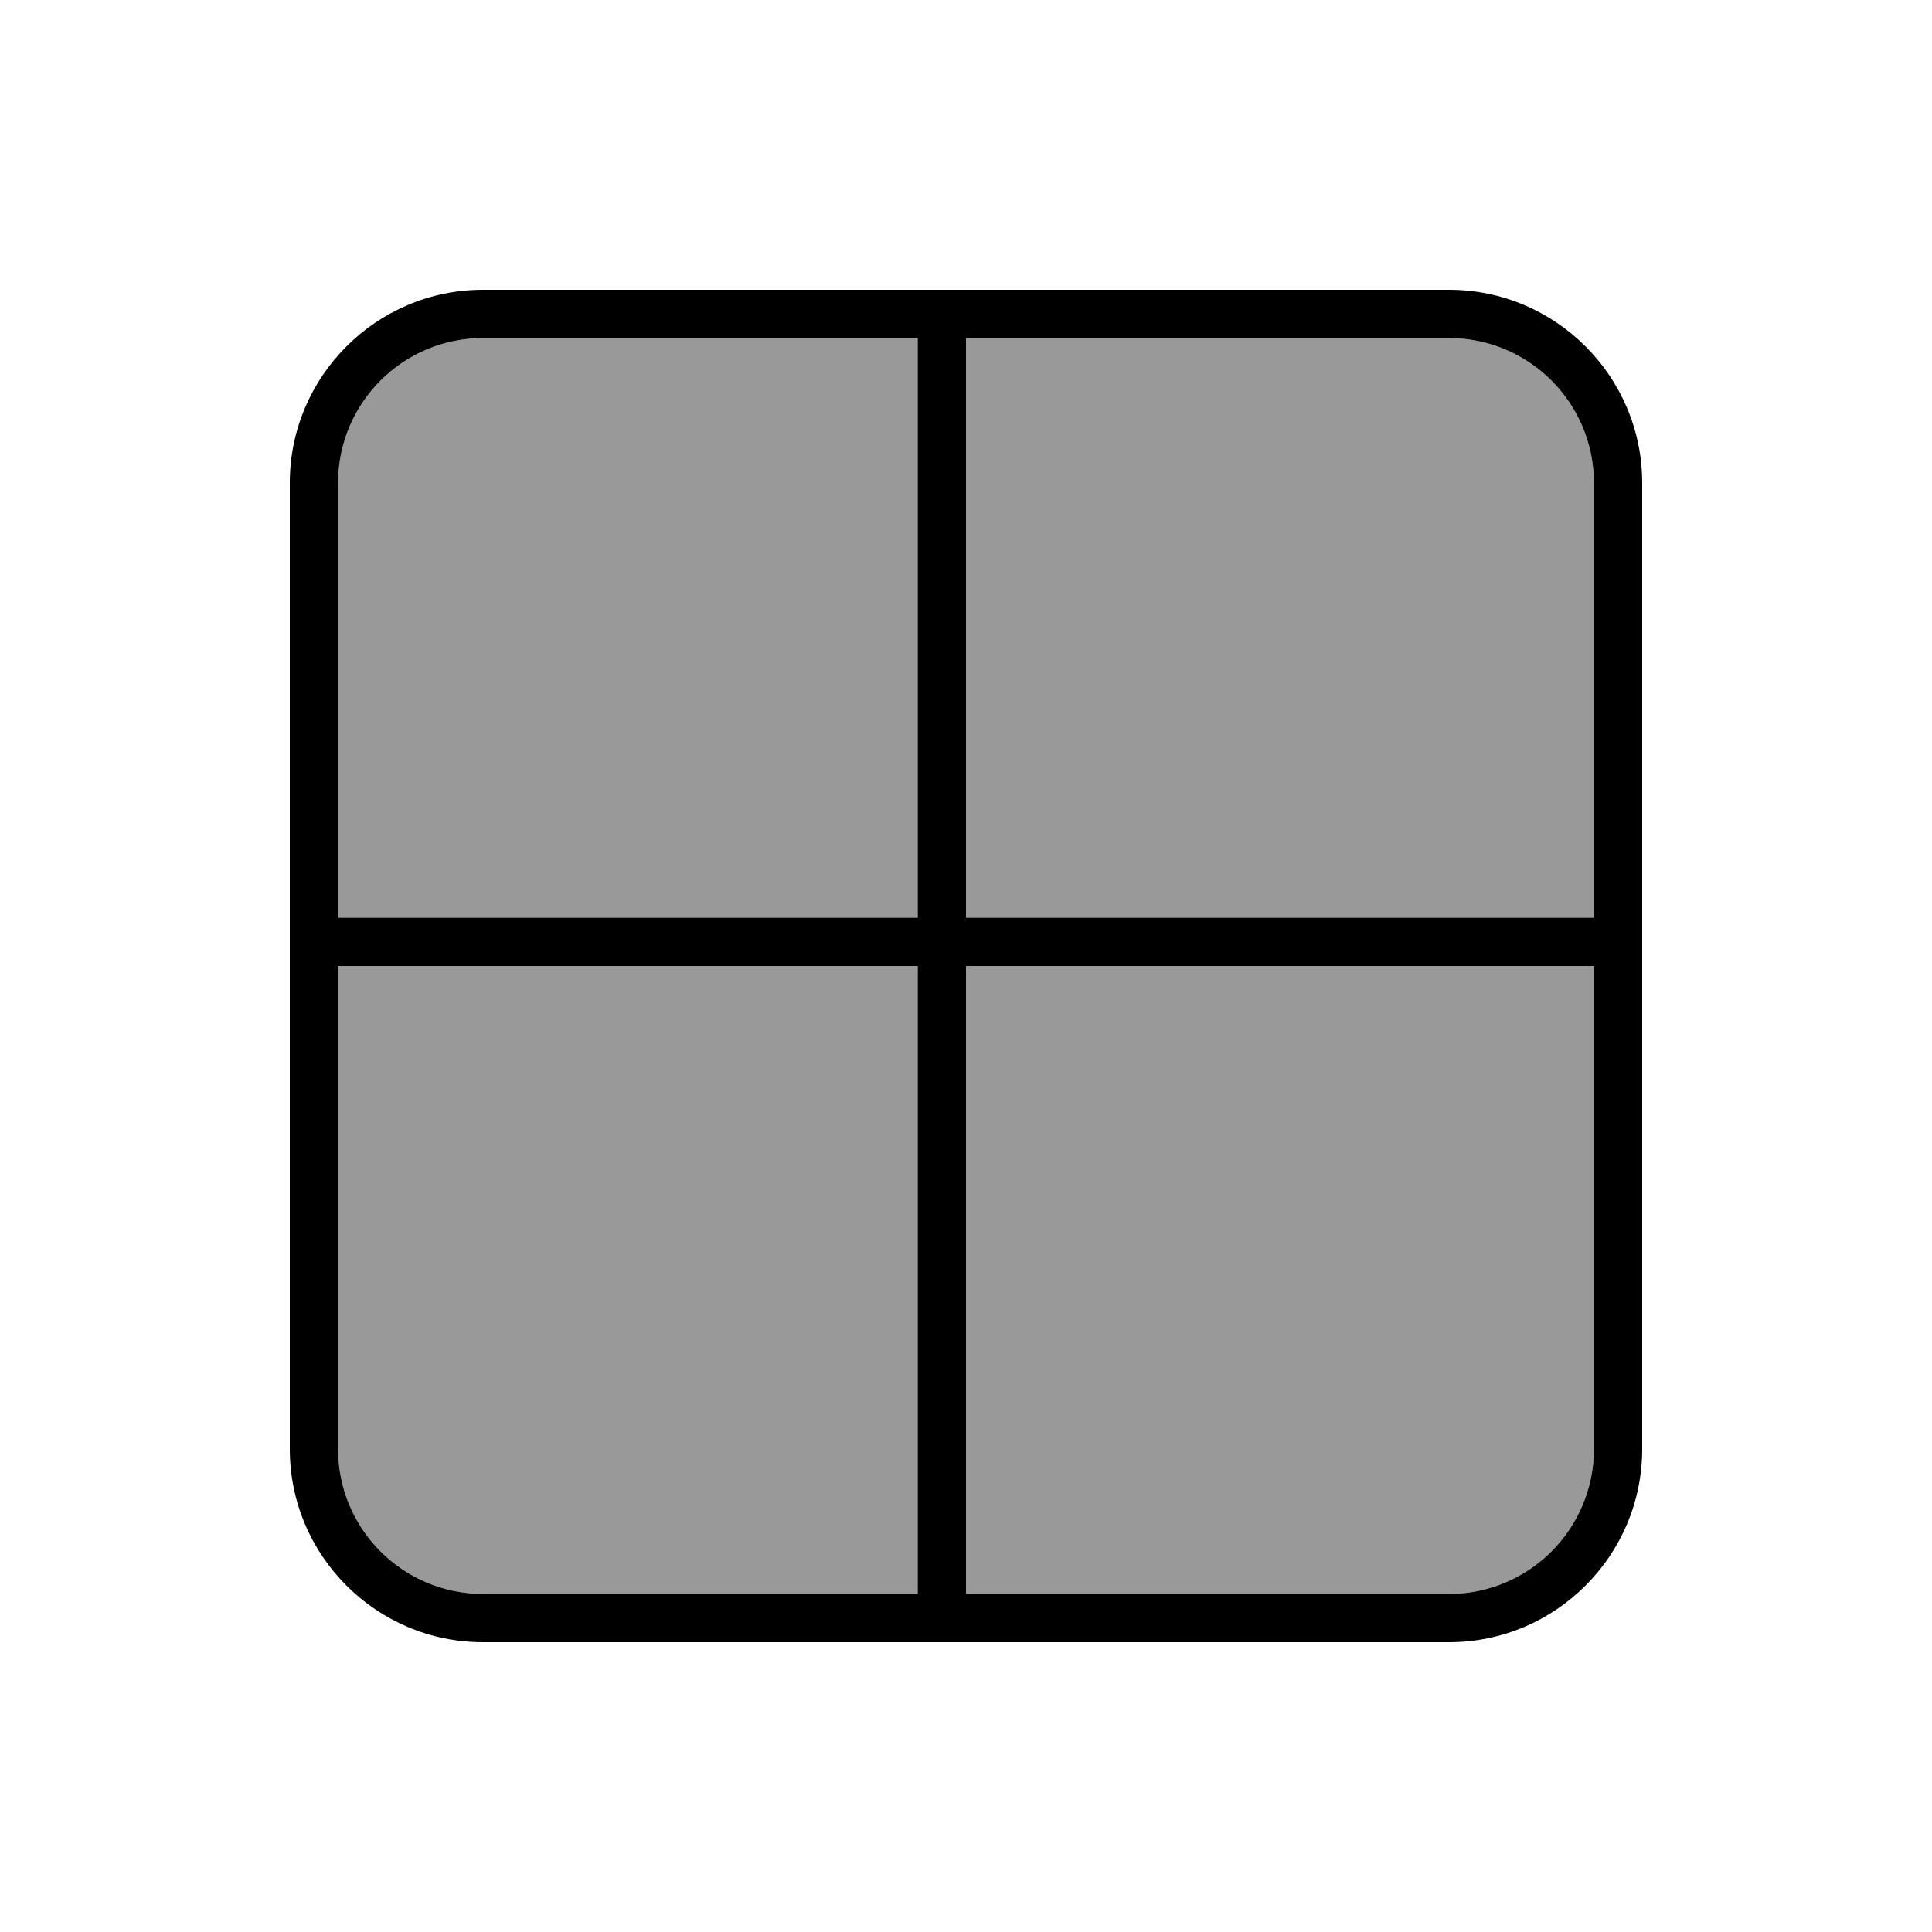
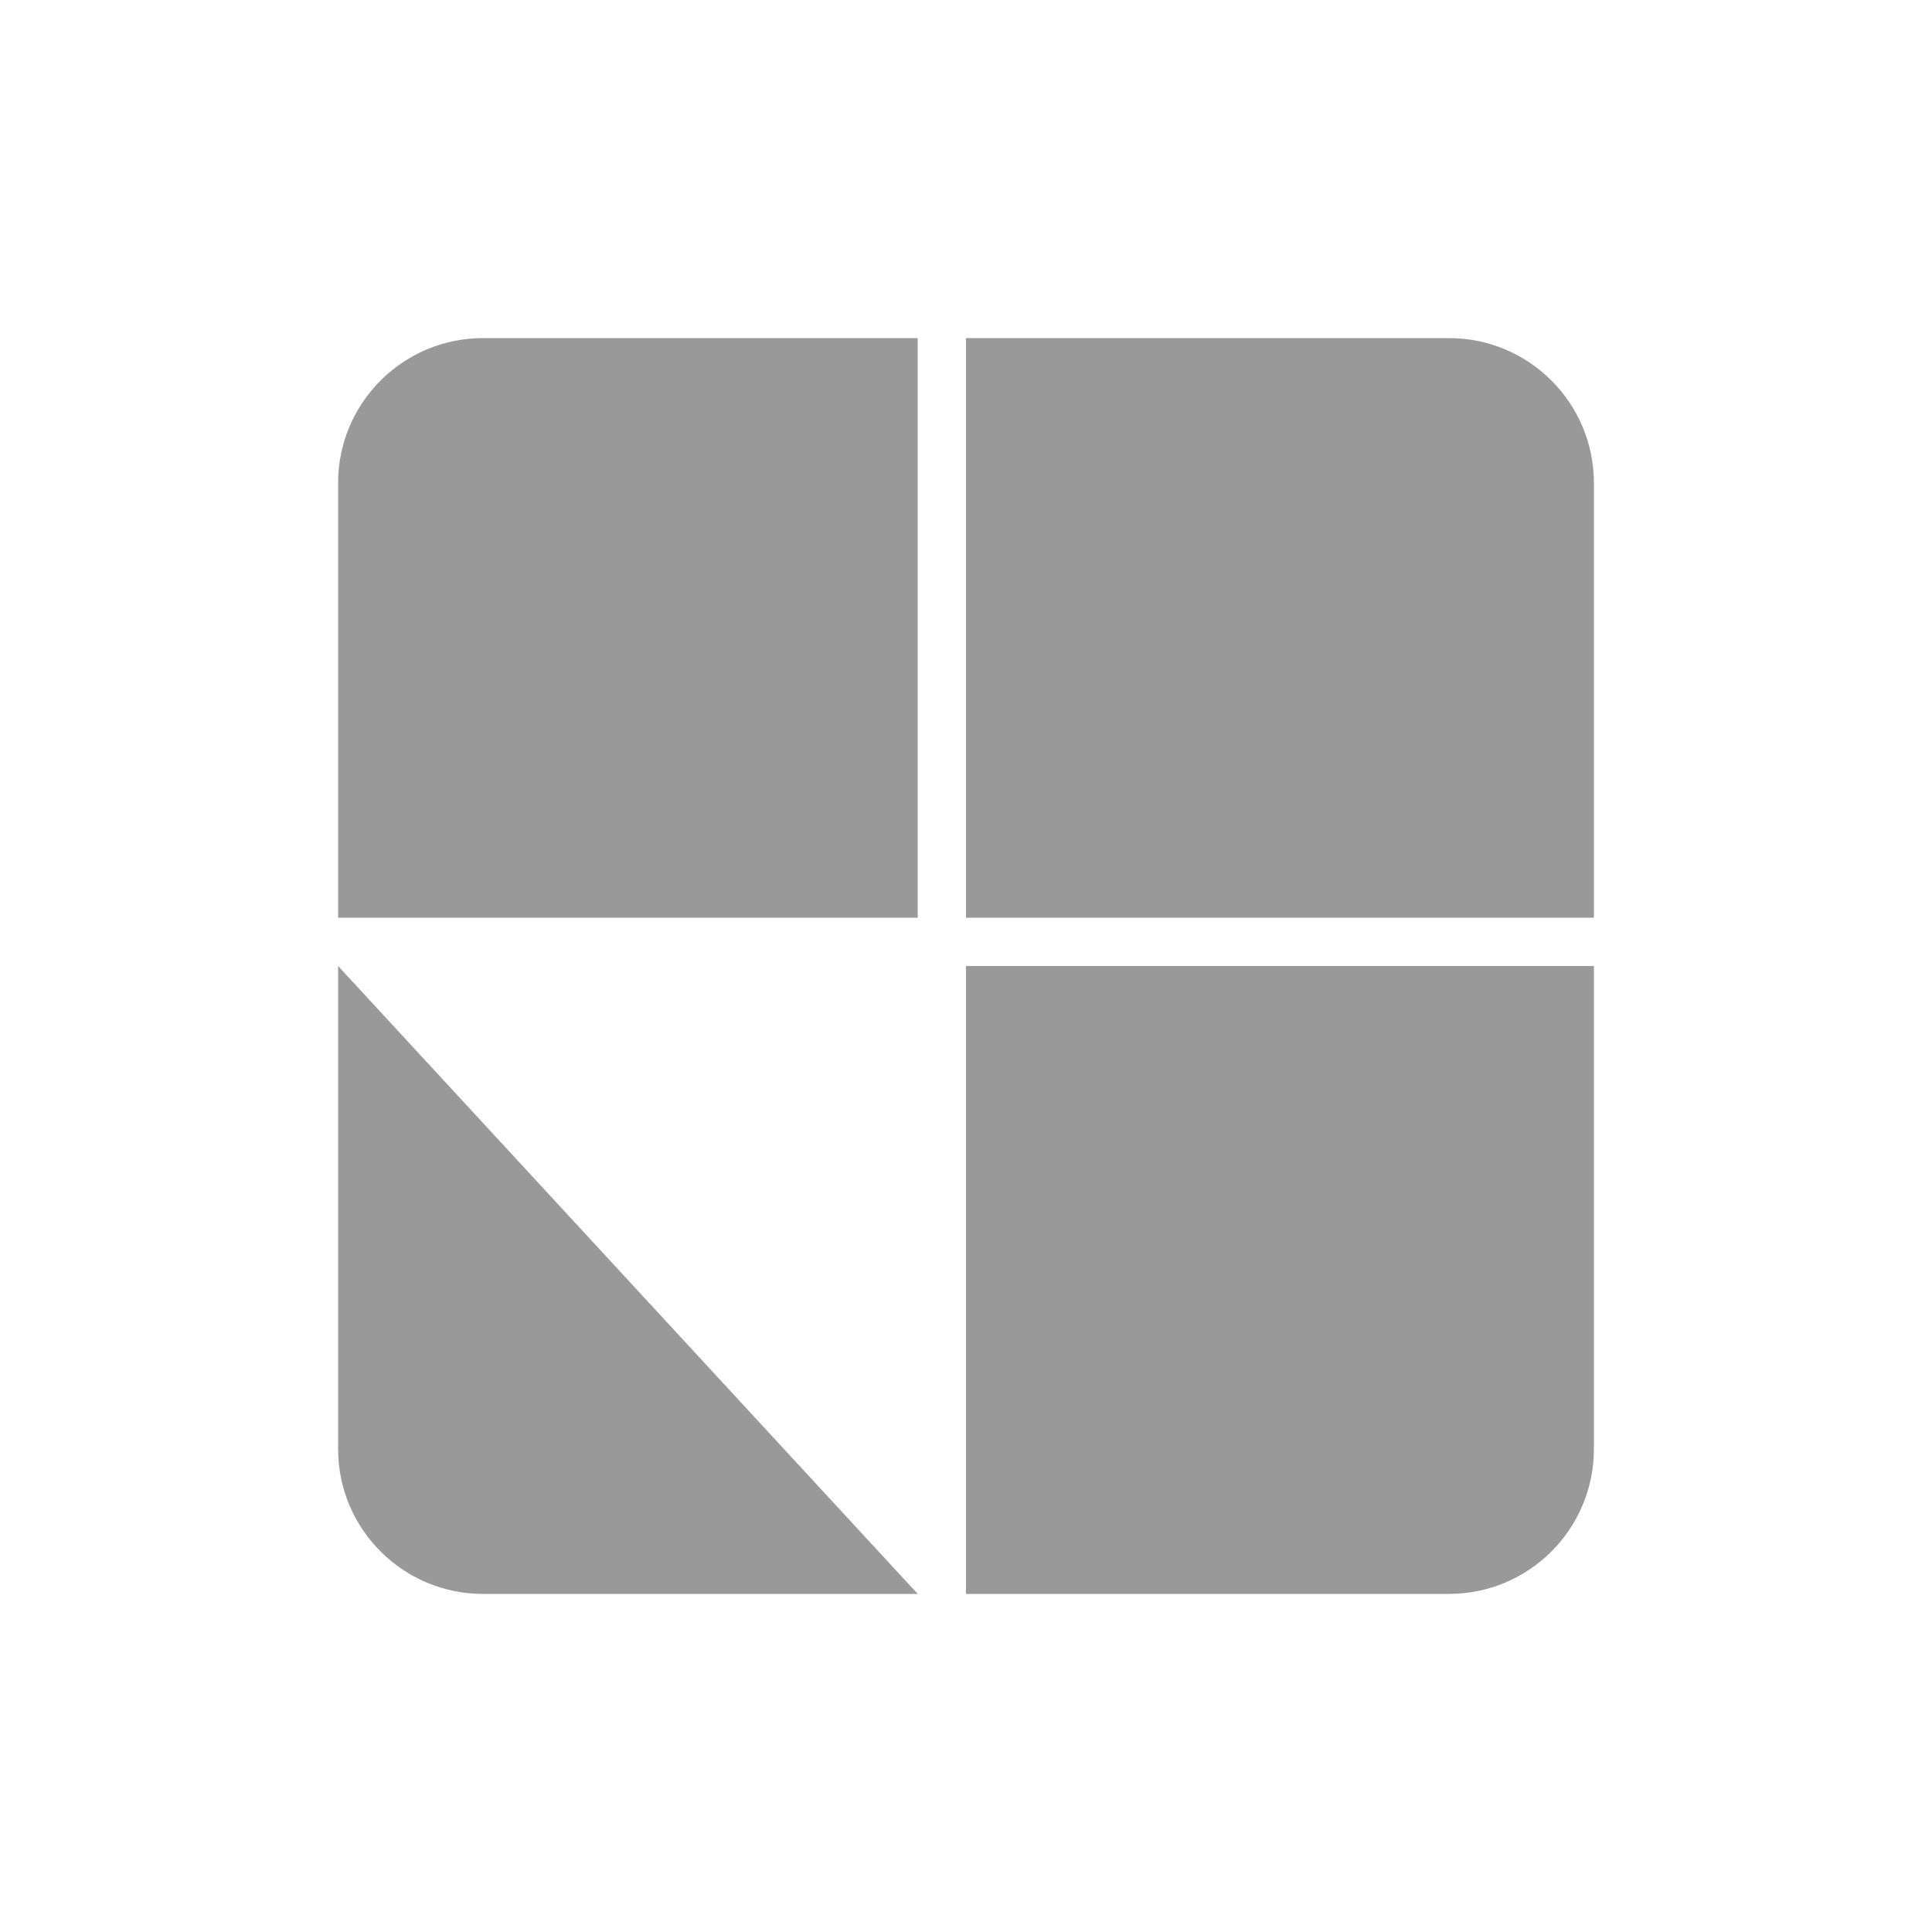
<svg xmlns="http://www.w3.org/2000/svg" viewBox="0 0 640 640">
-   <path opacity=".4" fill="currentColor" d="M112 160L112 304L304 304L304 112L160 112C133.5 112 112 133.5 112 160zM112 320L112 480C112 506.5 133.5 528 160 528L304 528L304 320L112 320zM320 112L320 304L528 304L528 160C528 133.5 506.5 112 480 112L320 112zM320 320L320 528L480 528C506.5 528 528 506.5 528 480L528 320L320 320z" />
-   <path fill="currentColor" d="M480 112C506.5 112 528 133.5 528 160L528 304L320 304L320 112L480 112zM528 320L528 480C528 506.5 506.5 528 480 528L320 528L320 320L528 320zM304 304L112 304L112 160C112 133.5 133.5 112 160 112L304 112L304 304zM112 320L304 320L304 528L160 528C133.5 528 112 506.5 112 480L112 320zM160 96C124.7 96 96 124.7 96 160L96 480C96 515.3 124.7 544 160 544L480 544C515.3 544 544 515.3 544 480L544 160C544 124.7 515.3 96 480 96L160 96z" />
+   <path opacity=".4" fill="currentColor" d="M112 160L112 304L304 304L304 112L160 112C133.5 112 112 133.5 112 160zM112 320L112 480C112 506.5 133.5 528 160 528L304 528L112 320zM320 112L320 304L528 304L528 160C528 133.5 506.5 112 480 112L320 112zM320 320L320 528L480 528C506.5 528 528 506.5 528 480L528 320L320 320z" />
</svg>